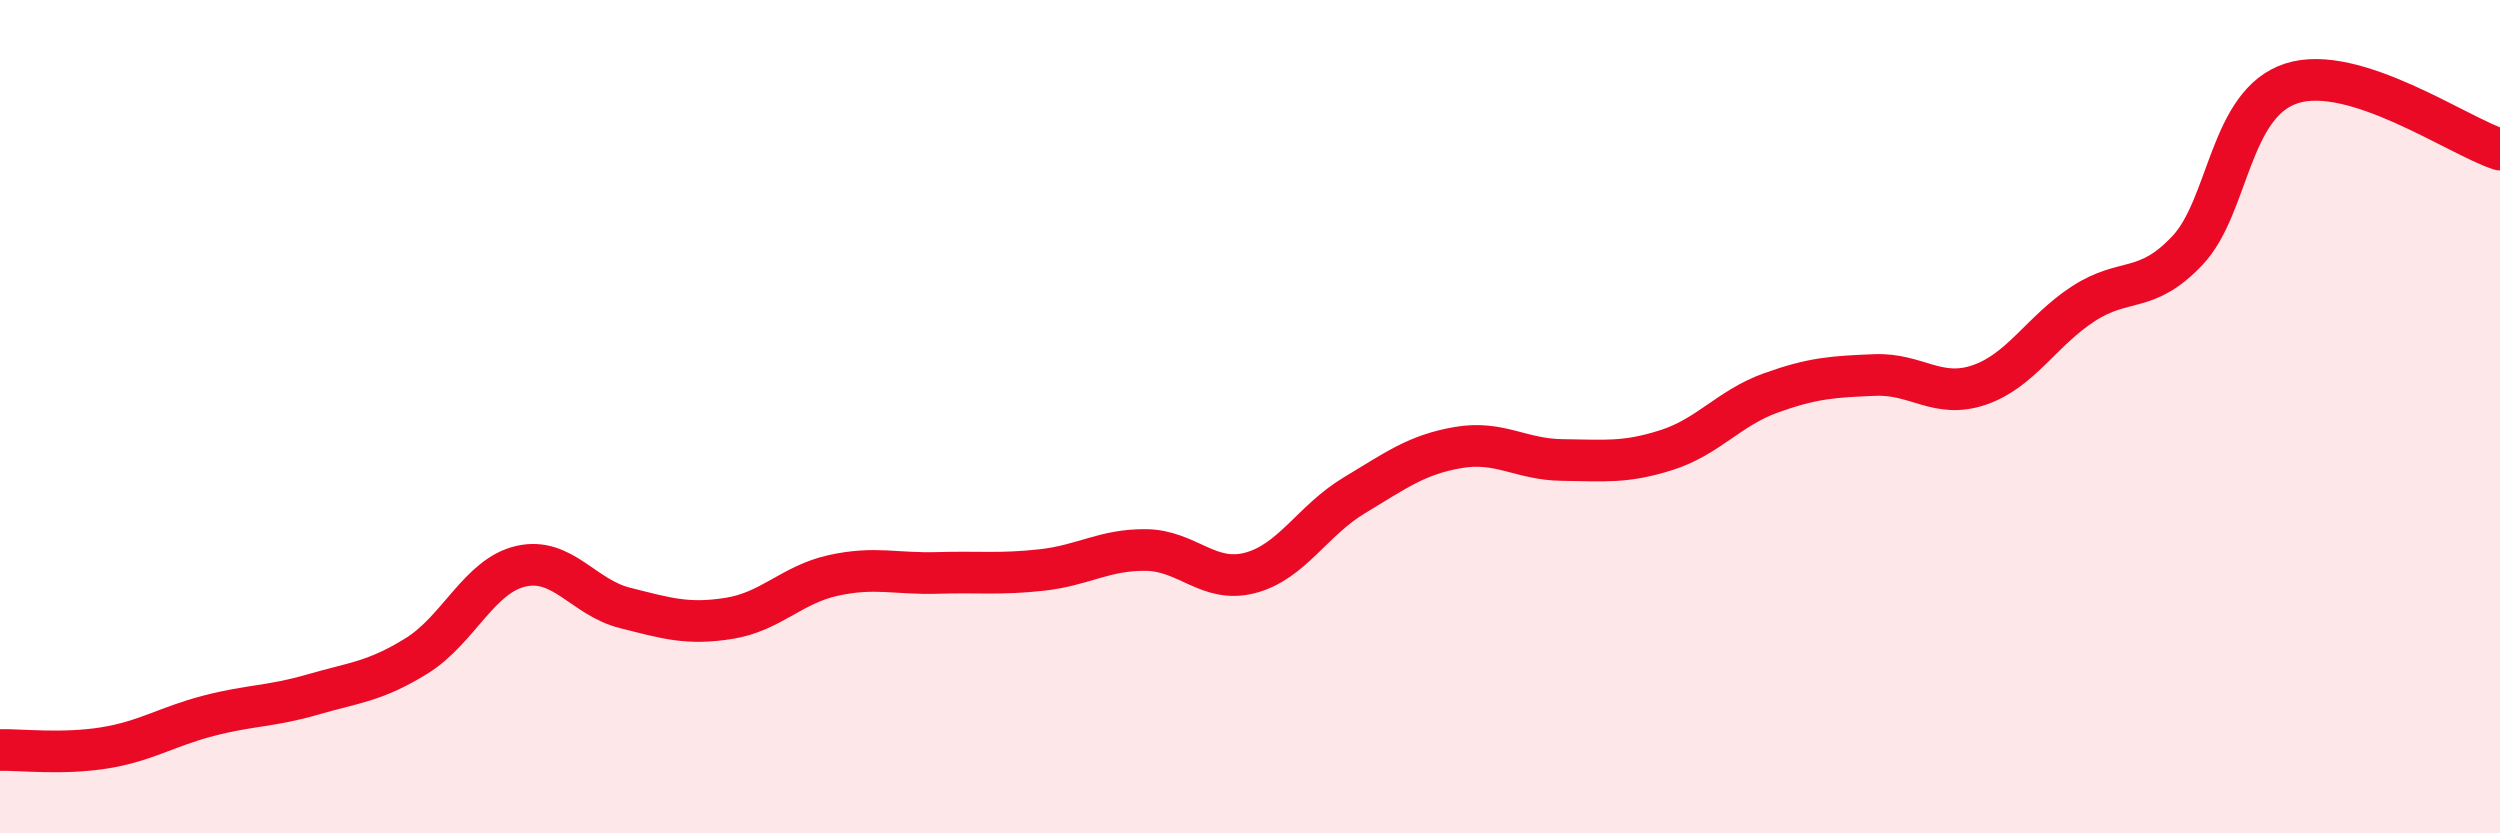
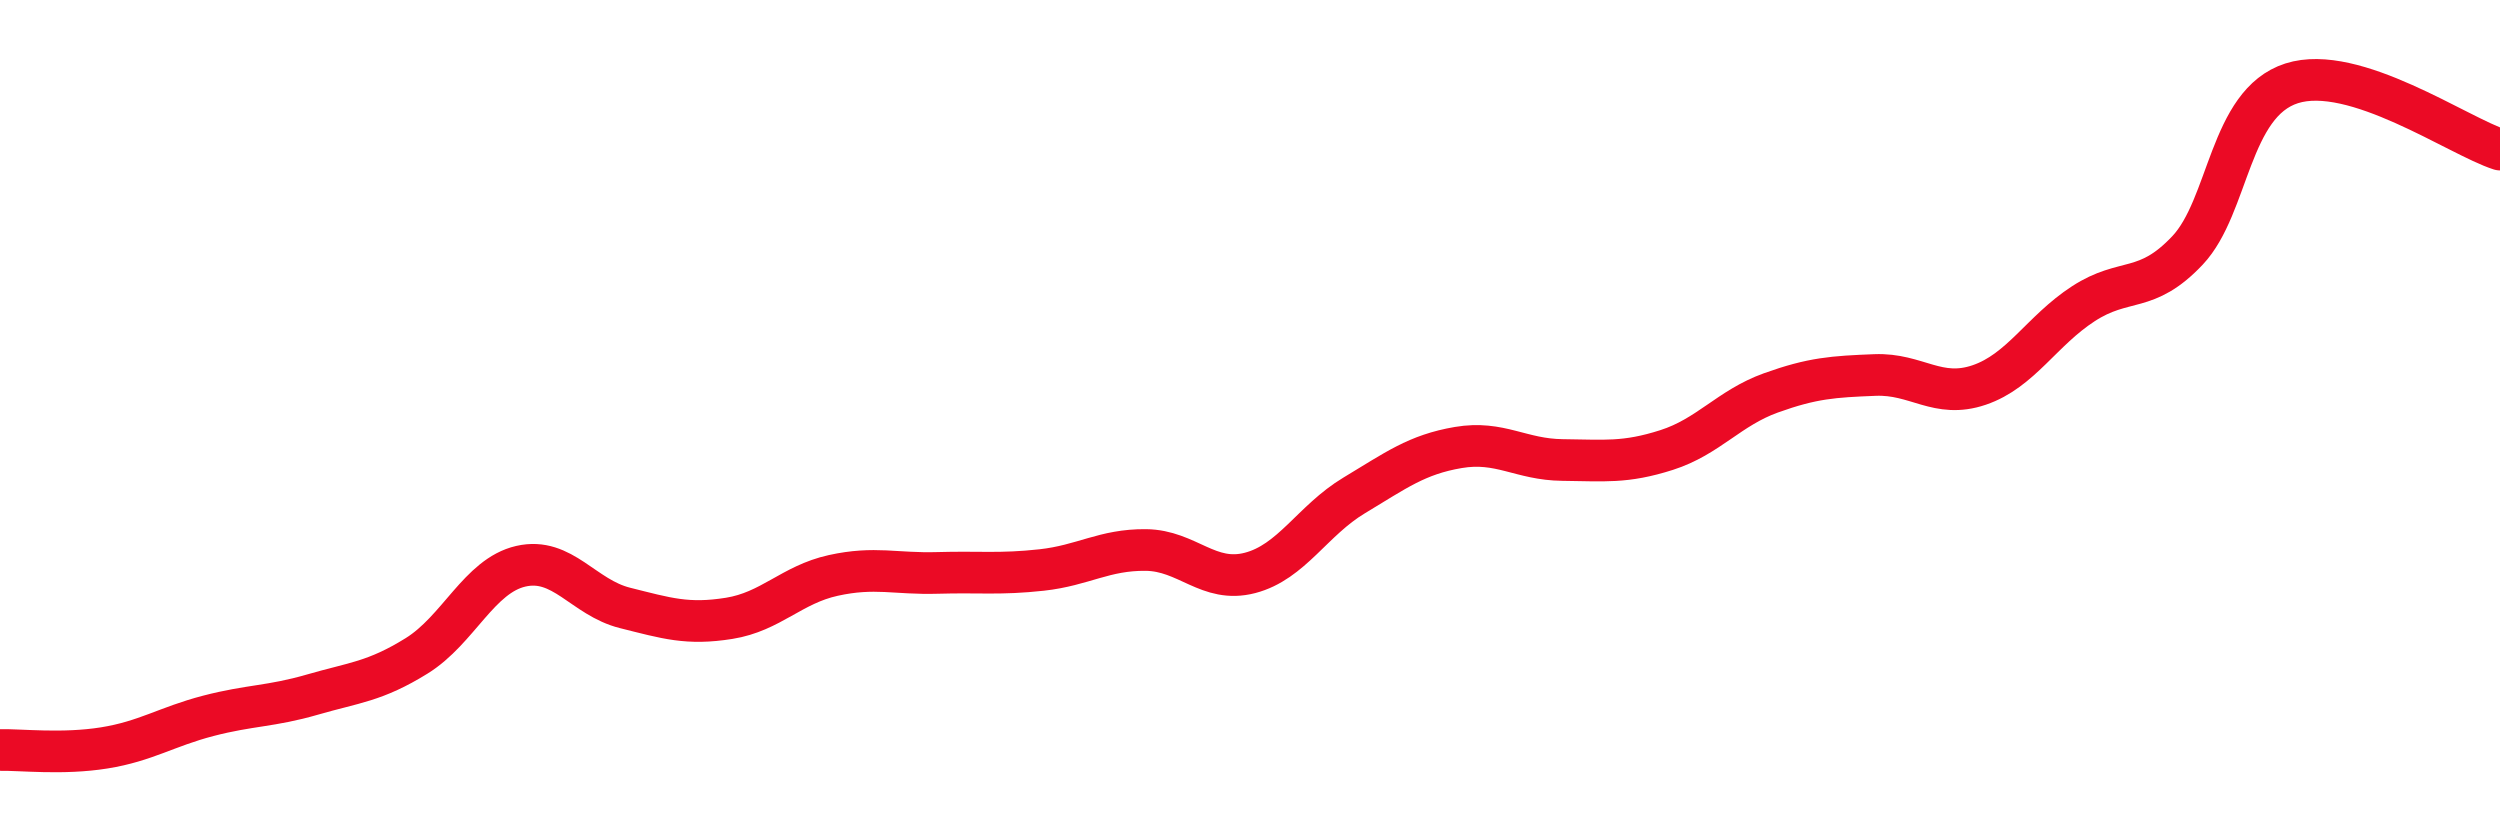
<svg xmlns="http://www.w3.org/2000/svg" width="60" height="20" viewBox="0 0 60 20">
-   <path d="M 0,18 C 0.5,17.99 1.5,18.11 2.5,17.95 C 3.5,17.79 4,17.44 5,17.18 C 6,16.92 6.5,16.96 7.5,16.67 C 8.5,16.38 9,16.36 10,15.74 C 11,15.12 11.5,13.82 12.5,13.59 C 13.5,13.36 14,14.34 15,14.59 C 16,14.84 16.5,15 17.5,14.84 C 18.5,14.68 19,14.03 20,13.81 C 21,13.59 21.5,13.78 22.5,13.75 C 23.5,13.72 24,13.79 25,13.68 C 26,13.57 26.5,13.19 27.5,13.2 C 28.5,13.21 29,14.01 30,13.75 C 31,13.49 31.5,12.49 32.5,11.89 C 33.5,11.29 34,10.91 35,10.74 C 36,10.57 36.5,11.03 37.5,11.04 C 38.5,11.05 39,11.12 40,10.8 C 41,10.48 41.5,9.79 42.5,9.43 C 43.5,9.07 44,9.04 45,9 C 46,8.96 46.5,9.58 47.5,9.24 C 48.5,8.9 49,7.94 50,7.29 C 51,6.64 51.5,7.07 52.5,6.01 C 53.5,4.95 53.5,2.48 55,2 C 56.5,1.52 59,3.27 60,3.59L60 20L0 20Z" fill="#EB0A25" opacity="0.1" stroke-linecap="round" stroke-linejoin="round" />
  <path d="M 0,18 C 0.5,17.99 1.5,18.11 2.5,17.95 C 3.5,17.79 4,17.44 5,17.18 C 6,16.92 6.5,16.96 7.5,16.67 C 8.5,16.38 9,16.36 10,15.74 C 11,15.12 11.5,13.82 12.5,13.59 C 13.5,13.36 14,14.34 15,14.59 C 16,14.84 16.5,15 17.5,14.84 C 18.5,14.68 19,14.03 20,13.81 C 21,13.59 21.5,13.78 22.5,13.75 C 23.5,13.72 24,13.79 25,13.68 C 26,13.57 26.5,13.19 27.5,13.2 C 28.5,13.21 29,14.01 30,13.75 C 31,13.49 31.5,12.49 32.5,11.89 C 33.5,11.29 34,10.91 35,10.74 C 36,10.57 36.5,11.03 37.5,11.04 C 38.5,11.05 39,11.12 40,10.8 C 41,10.48 41.5,9.79 42.5,9.43 C 43.5,9.07 44,9.04 45,9 C 46,8.96 46.5,9.58 47.5,9.24 C 48.5,8.9 49,7.94 50,7.29 C 51,6.64 51.5,7.07 52.5,6.01 C 53.5,4.95 53.5,2.48 55,2 C 56.5,1.52 59,3.27 60,3.59" stroke="#EB0A25" stroke-width="1" fill="none" stroke-linecap="round" stroke-linejoin="round" />
</svg>